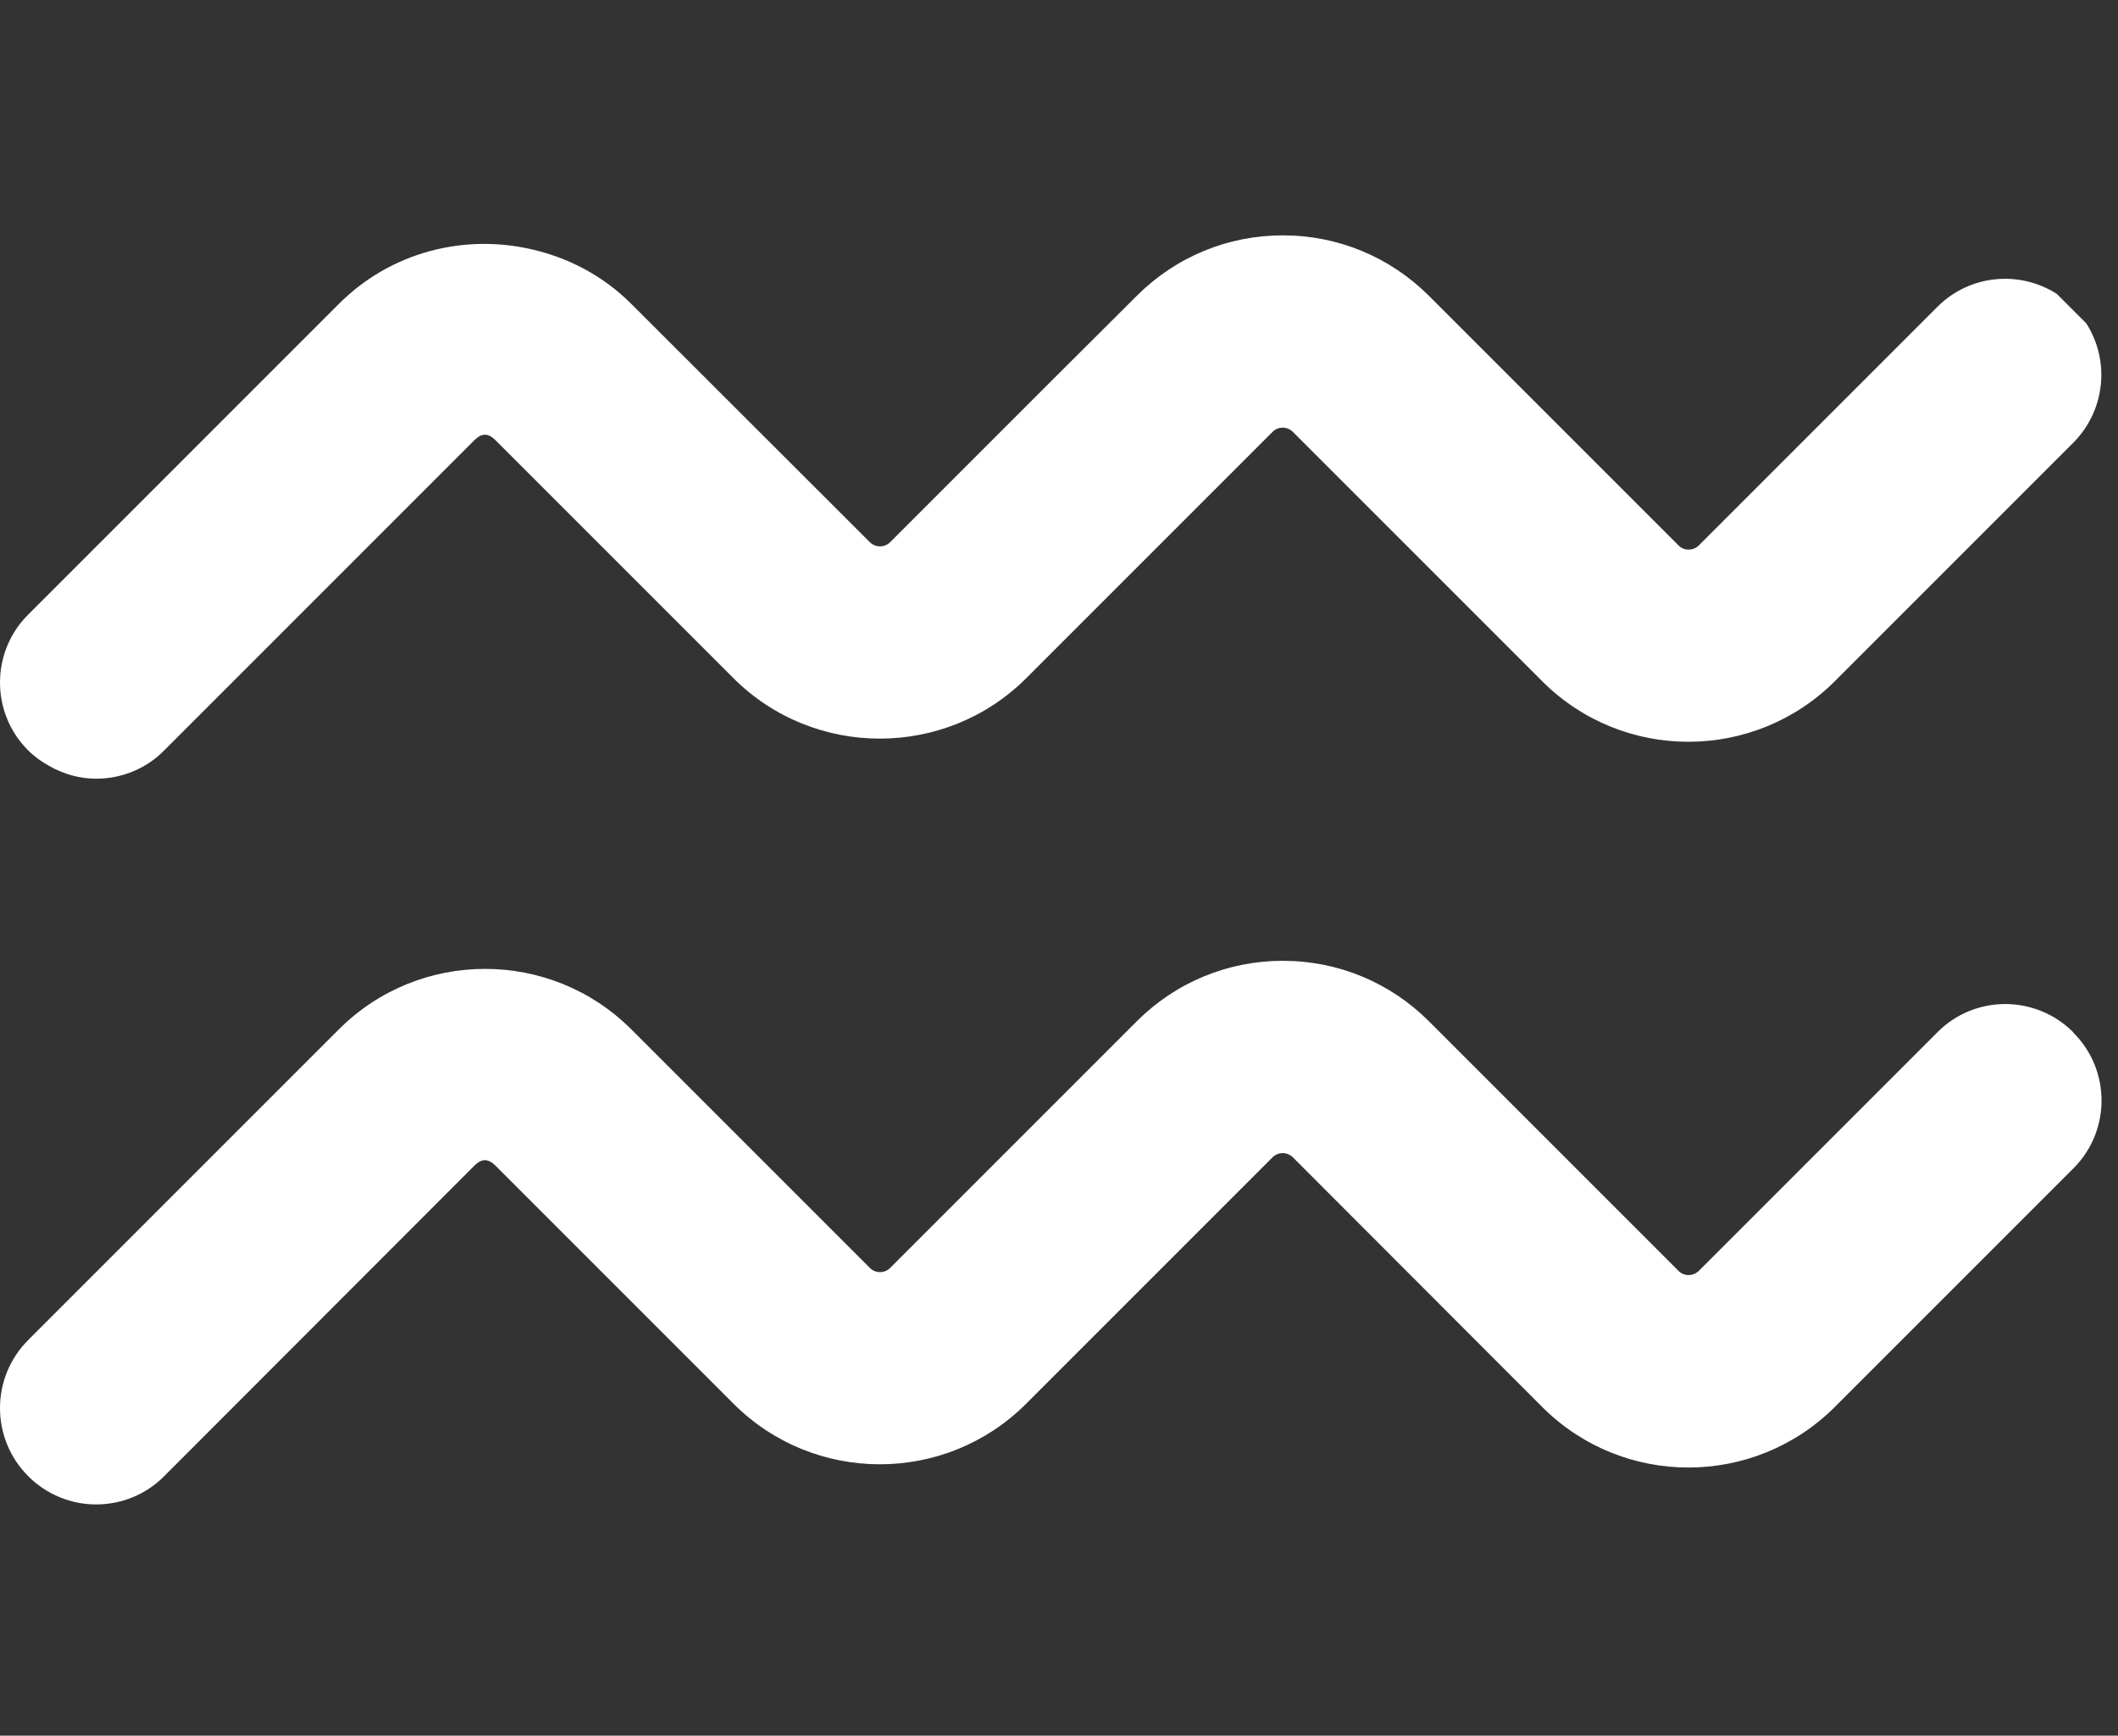
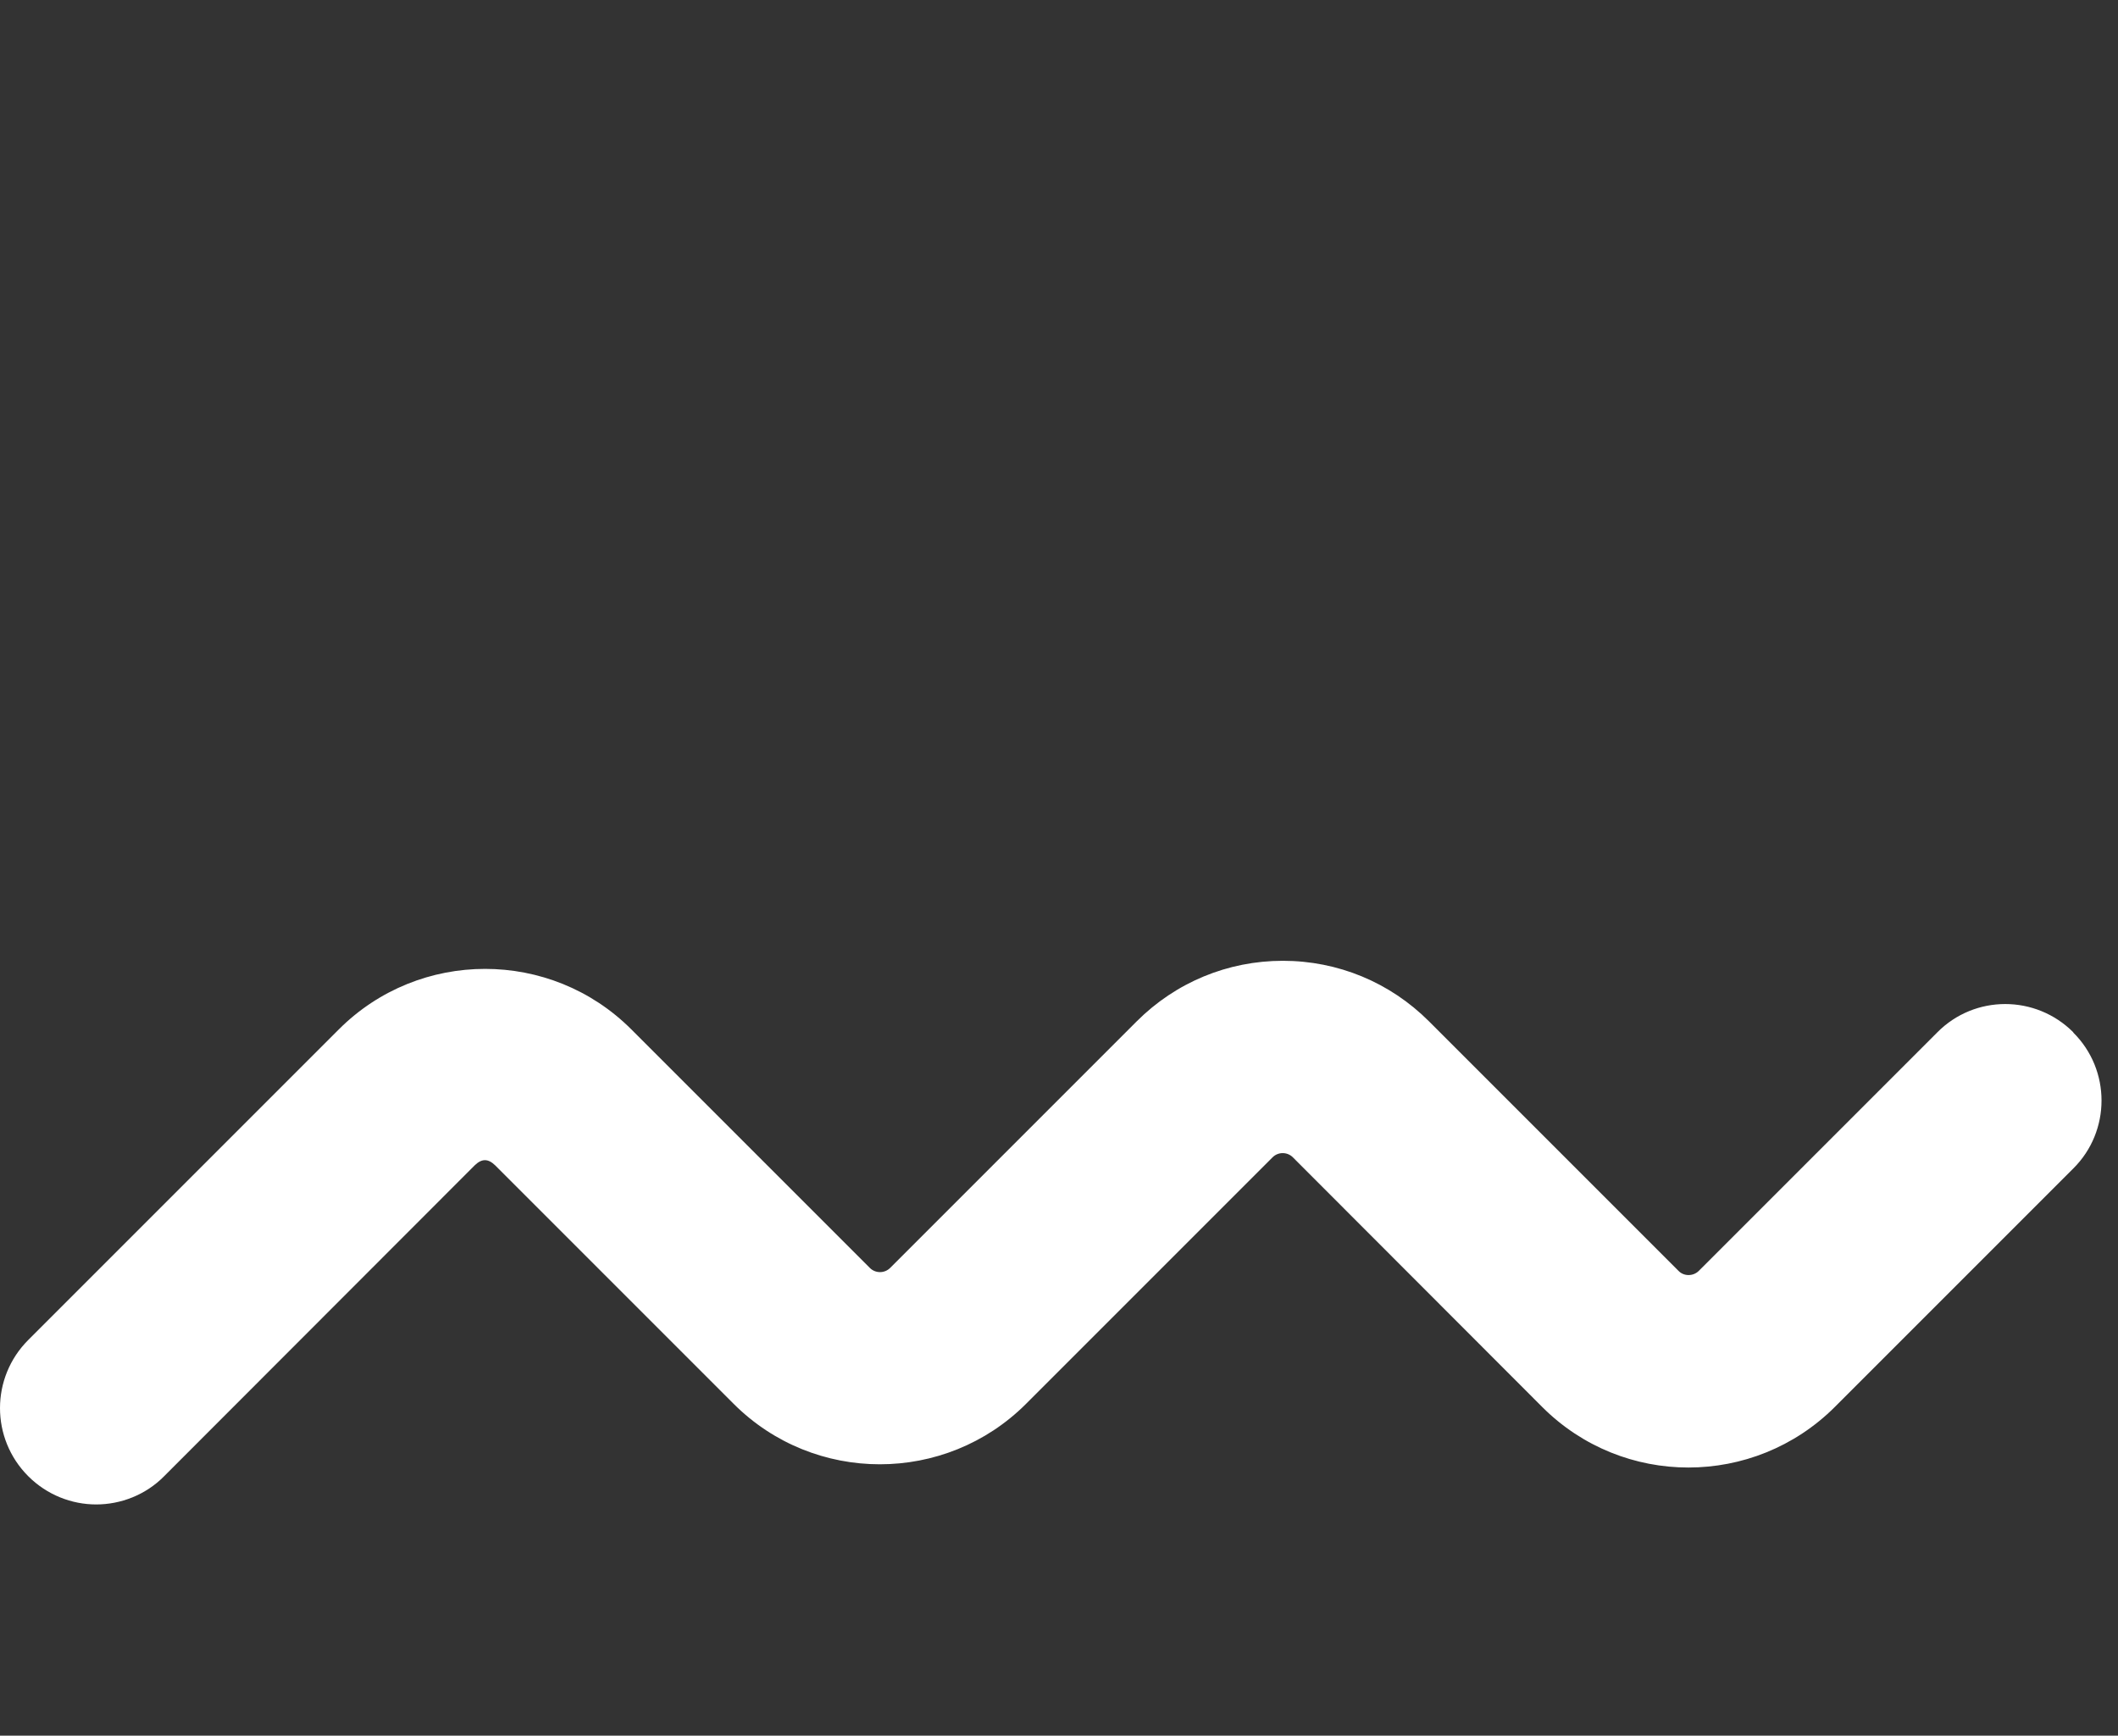
<svg xmlns="http://www.w3.org/2000/svg" width="72" height="59" viewBox="0 0 72 59" fill="none">
  <rect x="0" y="0" width="72" height="59" fill="#333333" stroke="none" />
-   <path d="M70.92 10.99L69.92 9.99C68.65 9.18 66.96 9.33 65.86 10.43L57.75 18.54C57.56 18.73 57.24 18.73 57.06 18.54L48.58 10.06C47.25 8.73 45.48 8 43.61 8C41.74 8 39.97 8.73 38.64 10.06L35.72 12.97L30.26 18.43C30.07 18.62 29.76 18.62 29.57 18.43L21.46 10.33C20.49 9.36 19.3 8.75 18.05 8.47C15.77 7.95 13.29 8.56 11.52 10.33L0.96 20.89C-0.32 22.16 -0.32 24.24 0.96 25.51C1.17 25.72 1.41 25.89 1.66 26.03C2.17 26.32 2.71 26.47 3.27 26.47C4.11 26.47 4.95 26.15 5.58 25.51L16.14 14.95C16.38 14.72 16.59 14.72 16.83 14.95L24.94 23.06C27.68 25.79 32.14 25.79 34.88 23.06L43.26 14.68C43.45 14.49 43.76 14.49 43.95 14.68L52.43 23.16C55.17 25.9 59.62 25.9 62.37 23.16L70.48 15.05C71.58 13.94 71.73 12.25 70.92 10.99Z" fill="white" />
  <path d="M70.48 35.09C69.2 33.81 67.13 33.81 65.86 35.09L57.75 43.2C57.56 43.39 57.24 43.39 57.06 43.2L48.58 34.72C47.25 33.39 45.48 32.66 43.61 32.66C41.74 32.66 39.97 33.39 38.64 34.72L30.26 43.1C30.07 43.29 29.76 43.29 29.57 43.1L21.46 34.99C18.72 32.25 14.26 32.25 11.52 34.99L0.96 45.55C-0.32 46.83 -0.32 48.9 0.96 50.18C1.6 50.82 2.44 51.14 3.27 51.14C4.1 51.14 4.95 50.82 5.58 50.18L16.14 39.61C16.38 39.38 16.59 39.38 16.83 39.61L24.94 47.72C27.68 50.46 32.14 50.46 34.88 47.72L43.26 39.34C43.45 39.15 43.76 39.15 43.95 39.34L52.43 47.83C55.17 50.57 59.62 50.57 62.37 47.83L70.48 39.72C71.76 38.45 71.76 36.37 70.48 35.1V35.09Z" fill="white" />
</svg>